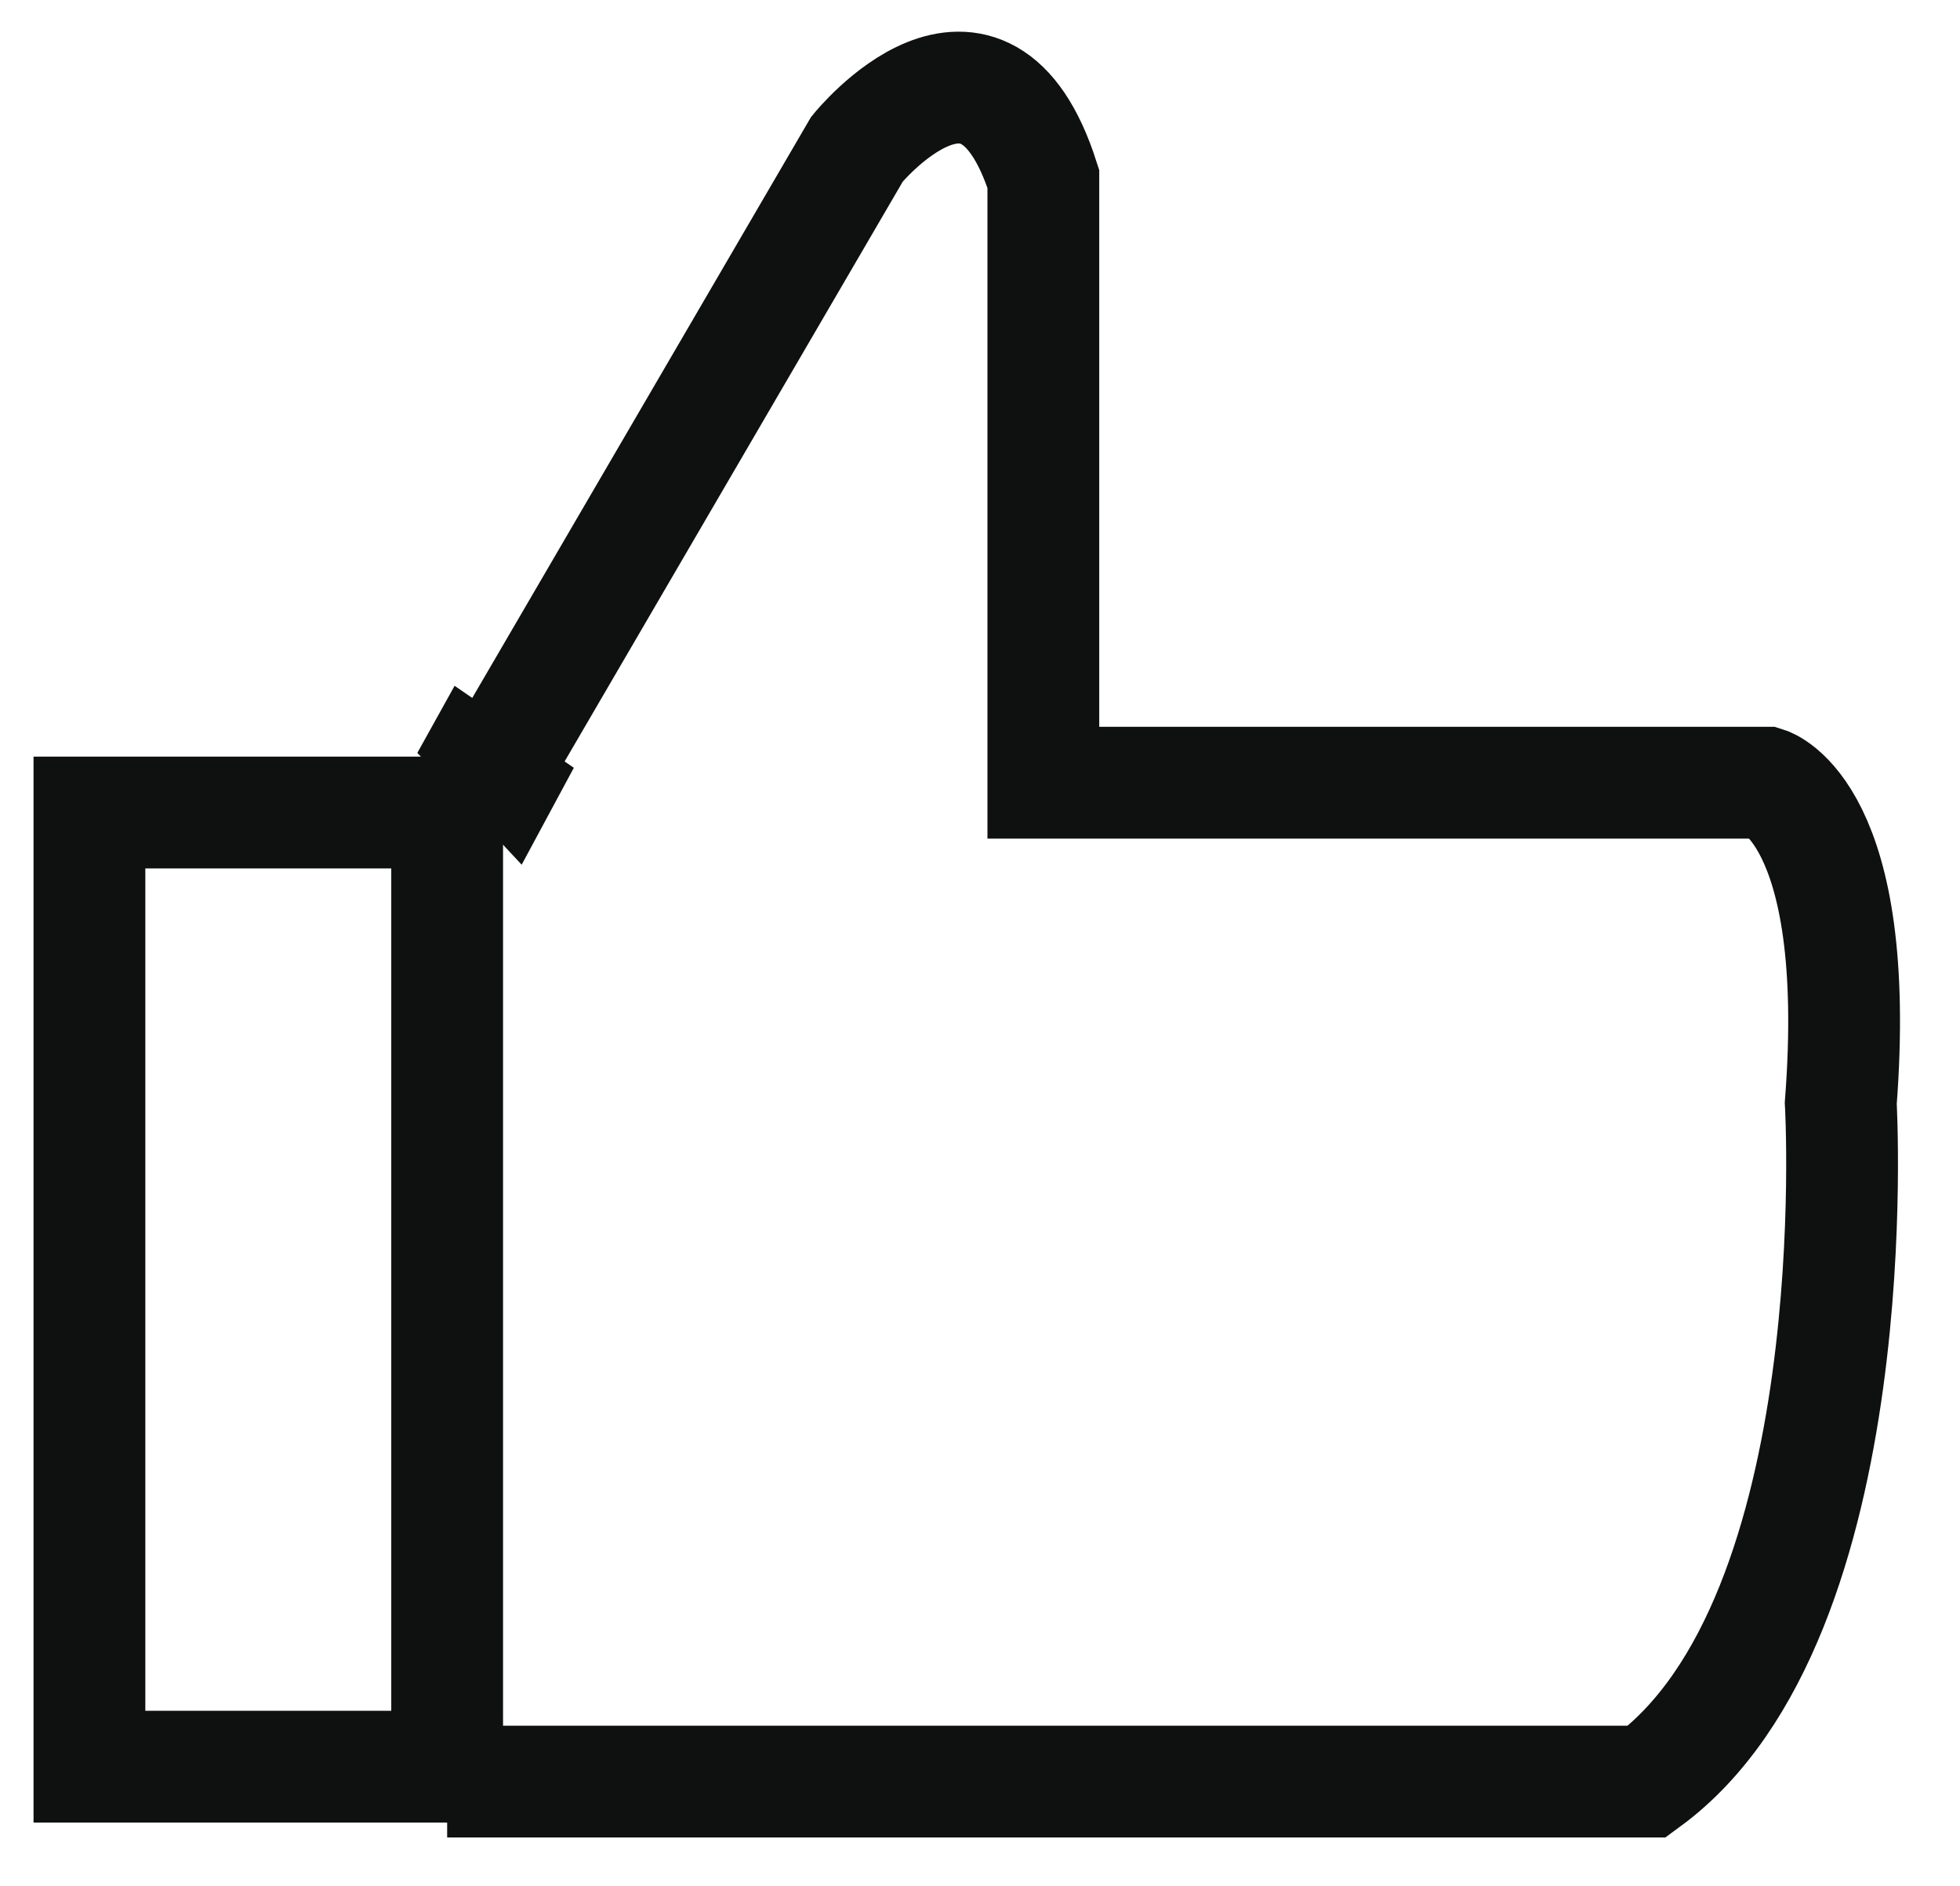
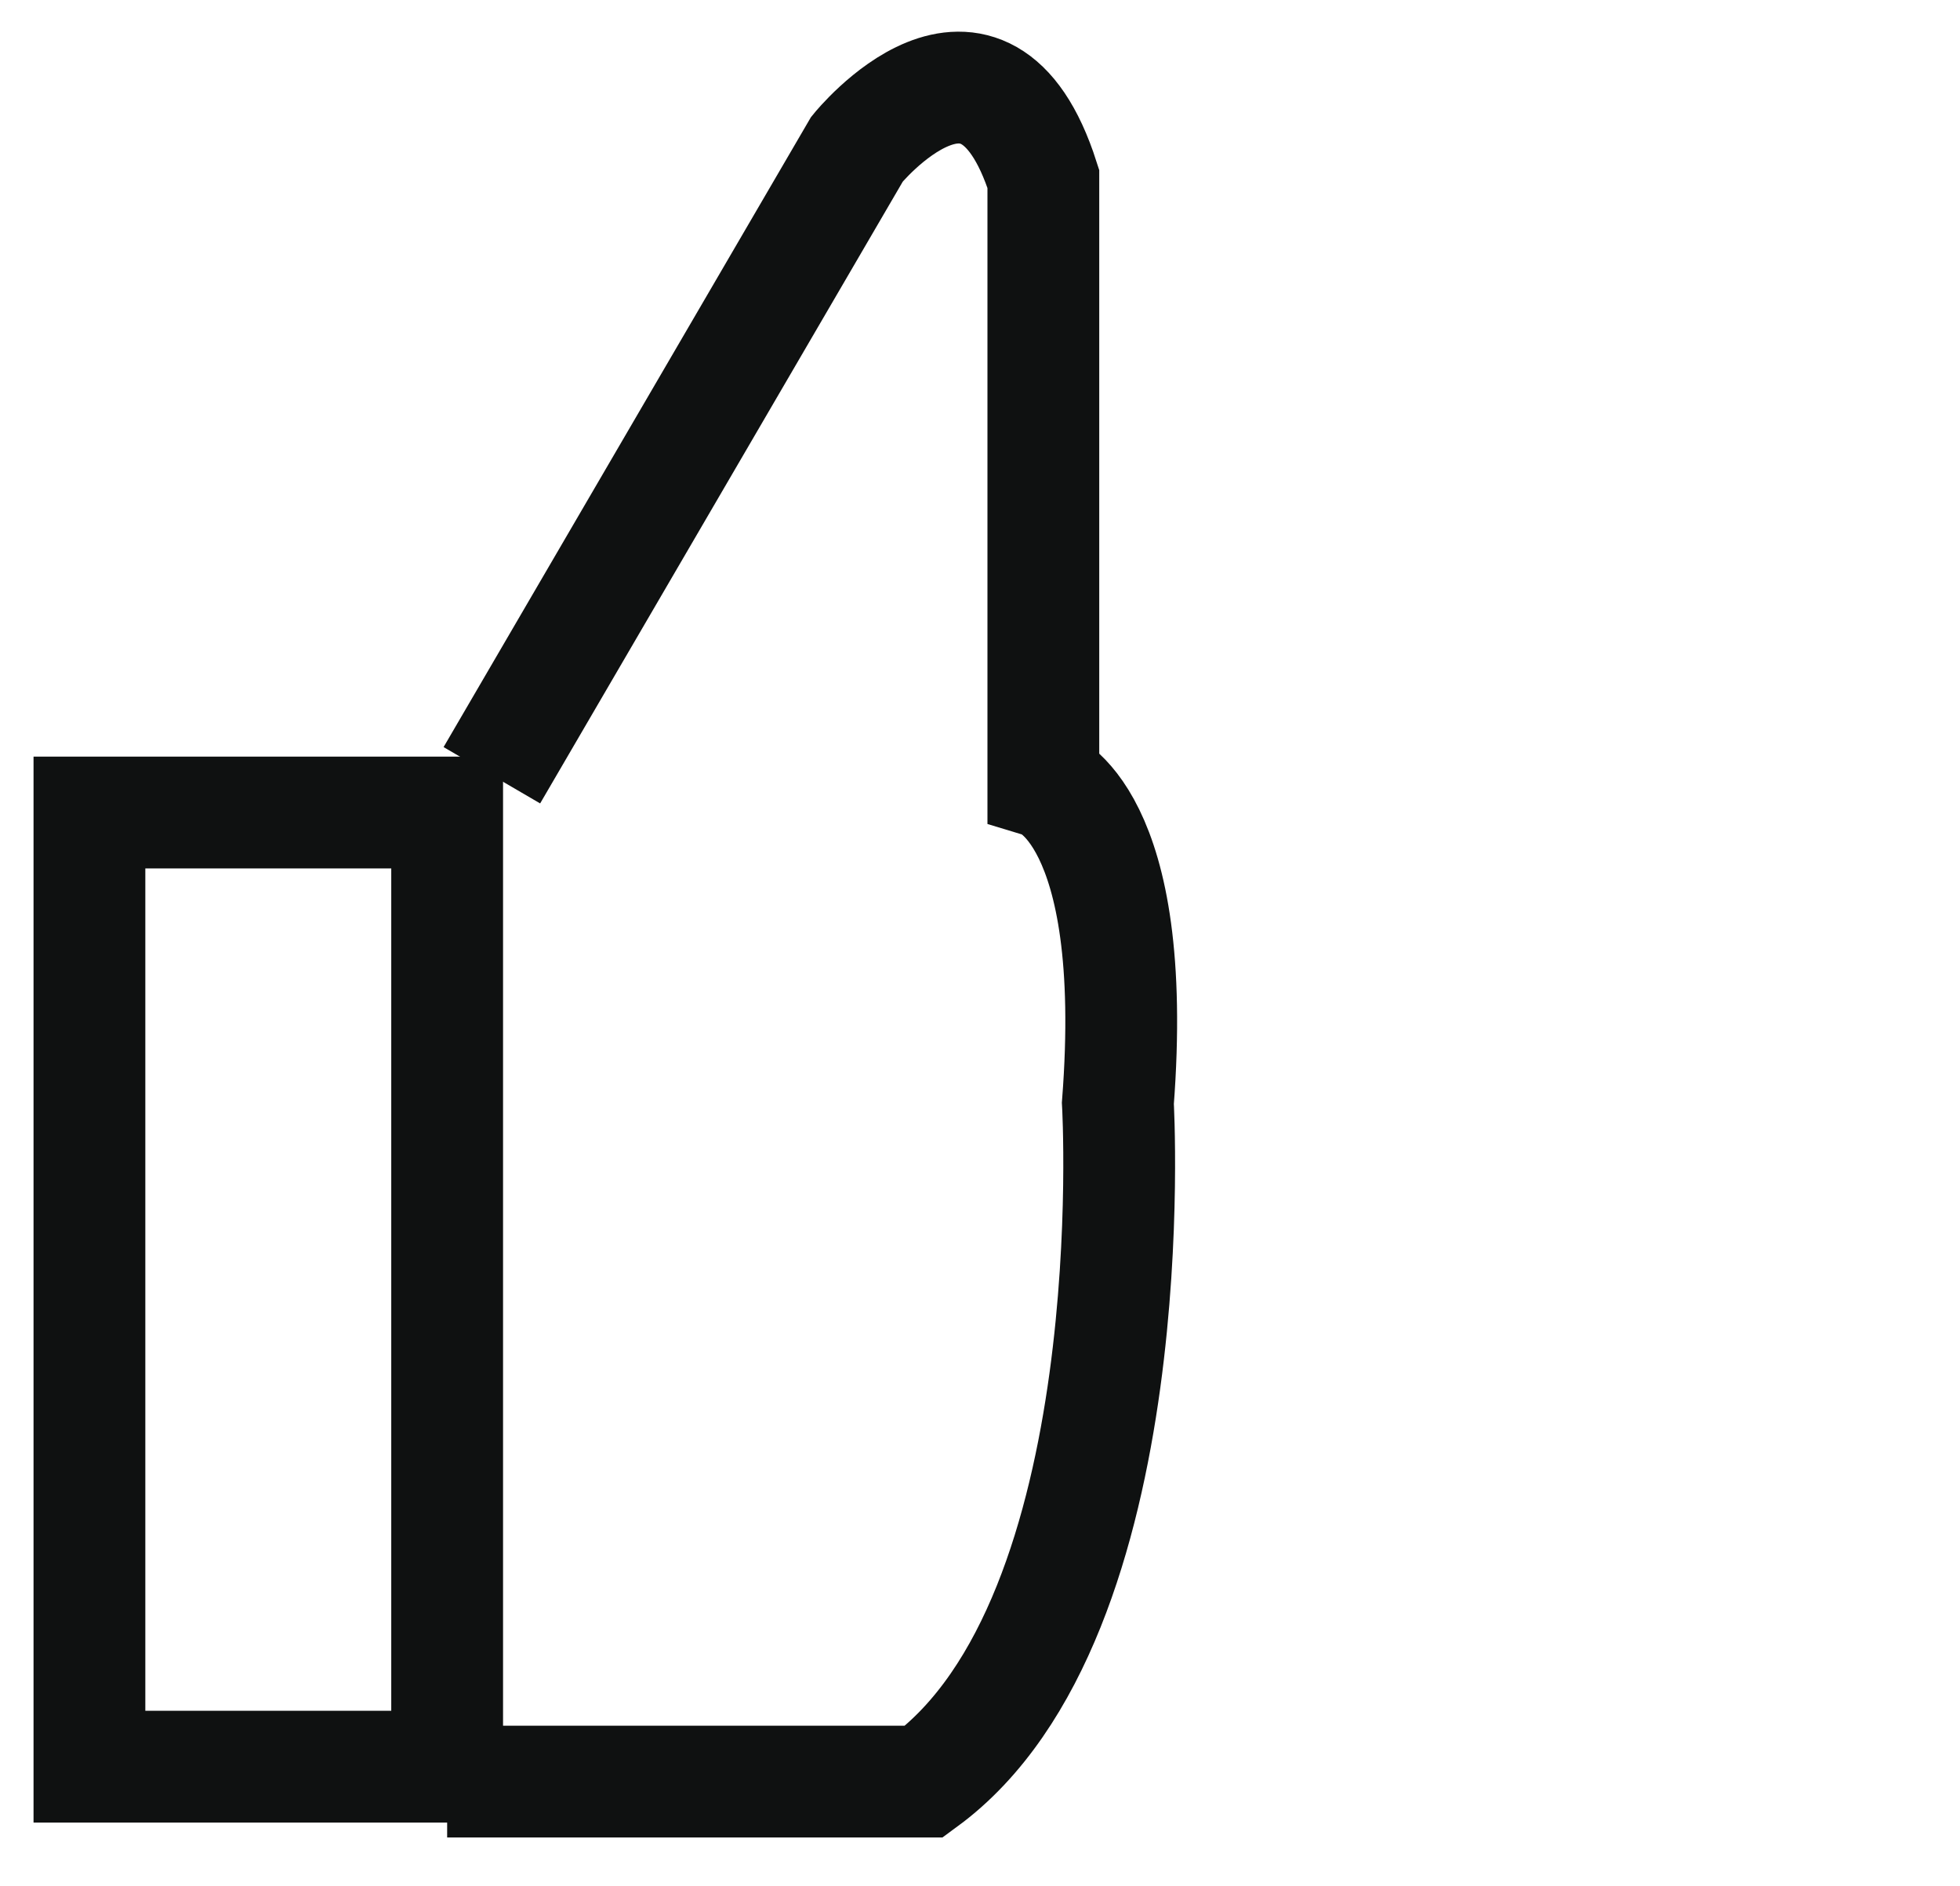
<svg xmlns="http://www.w3.org/2000/svg" class="holder-icon" version="1.1" id="Layer_1" x="0px" y="0px" width="26.3px" height="25.3px" viewBox="0 0 26.3 25.3" enable-background="new 0 0 26.3 25.3" xml:space="preserve">
  <g>
    <rect x="1.2" y="10.9" fill="none" stroke="#0F1111" stroke-width="1.5" stroke-miterlimit="10" width="4.8" height="12.8" />
-     <path fill="none" stroke="#0F1111" stroke-width="1.5" stroke-miterlimit="10" d="M6.6,10.4l4.9-8.4c0,0,1.7-2.1,2.5,0.4v8.1h9.7   c0,0,1.3,0.4,1,4.3c0,0,0.4,6.9-2.6,9.1H6" />
-     <polygon fill="#0F1111" points="6.1,9.2 5.6,10.1 7,11.6 7.7,10.3  " />
+     <path fill="none" stroke="#0F1111" stroke-width="1.5" stroke-miterlimit="10" d="M6.6,10.4l4.9-8.4c0,0,1.7-2.1,2.5,0.4v8.1c0,0,1.3,0.4,1,4.3c0,0,0.4,6.9-2.6,9.1H6" />
  </g>
</svg>